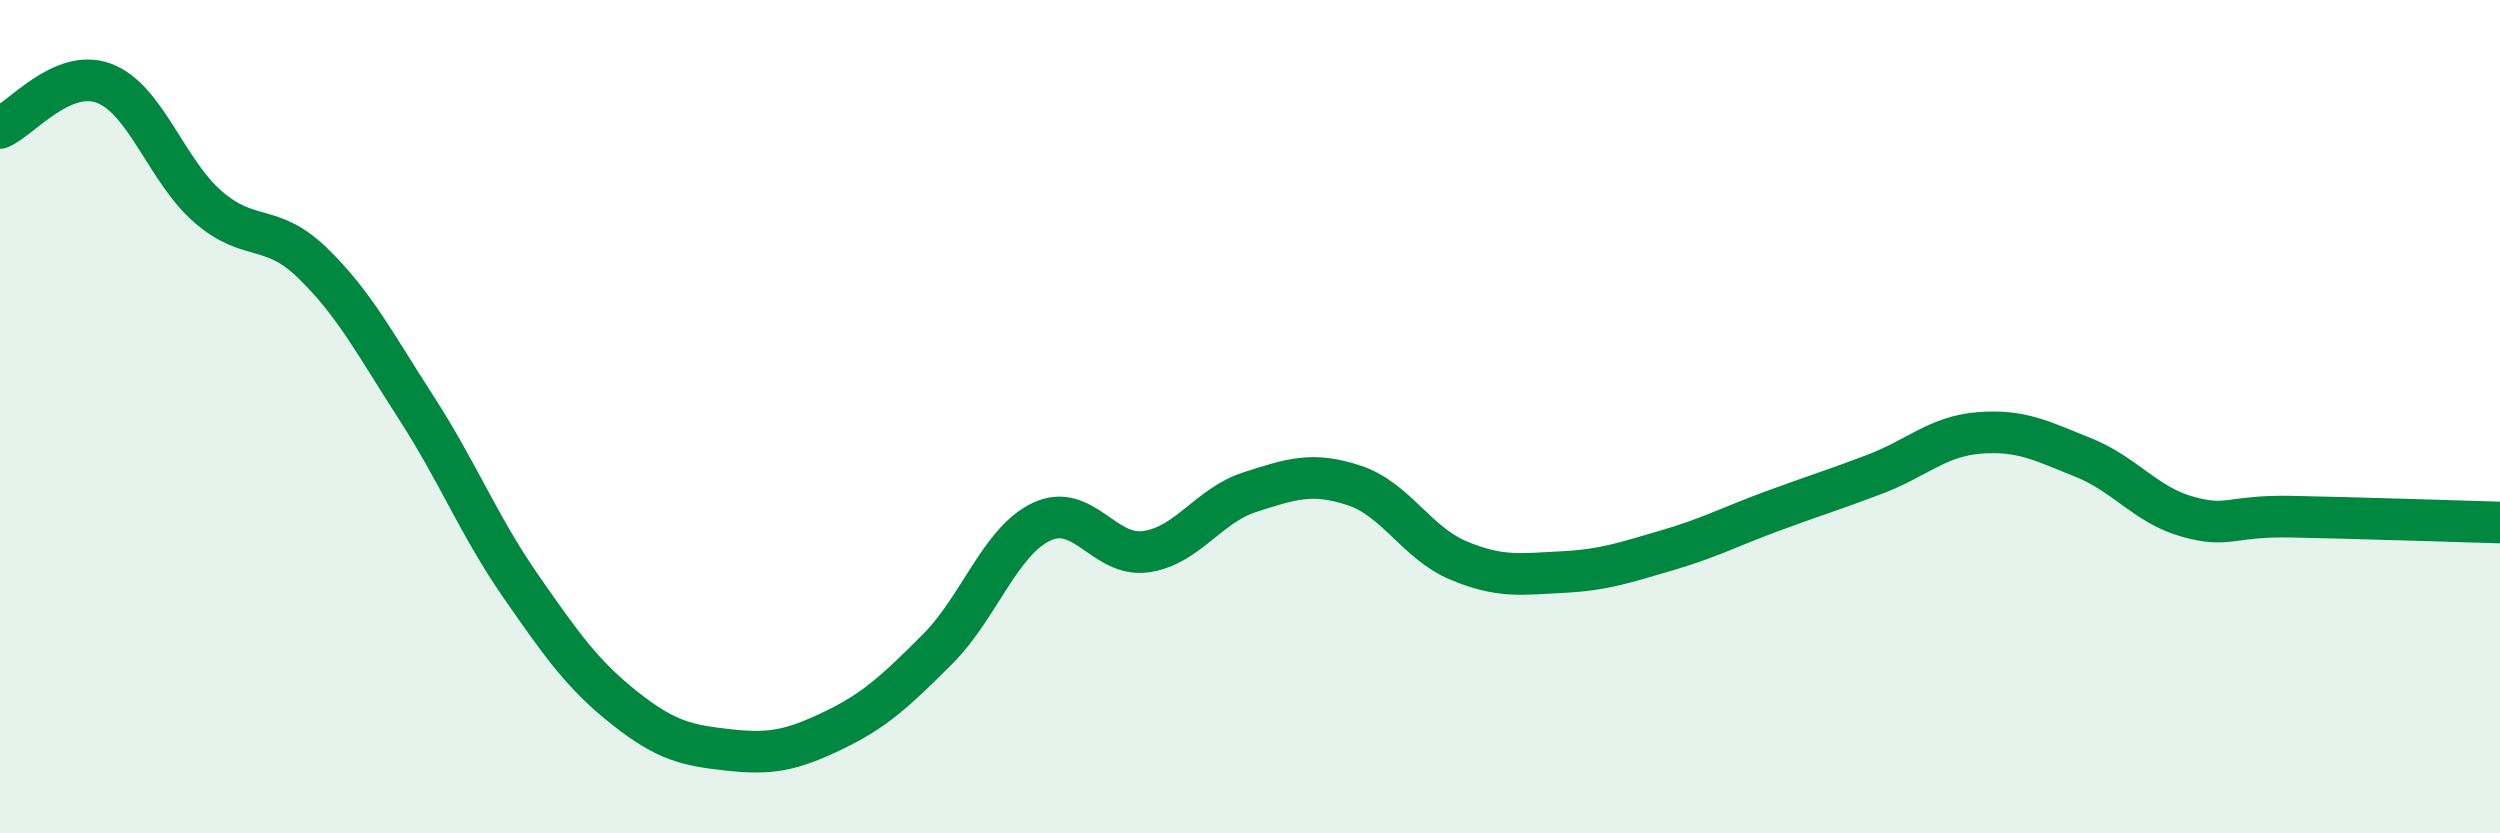
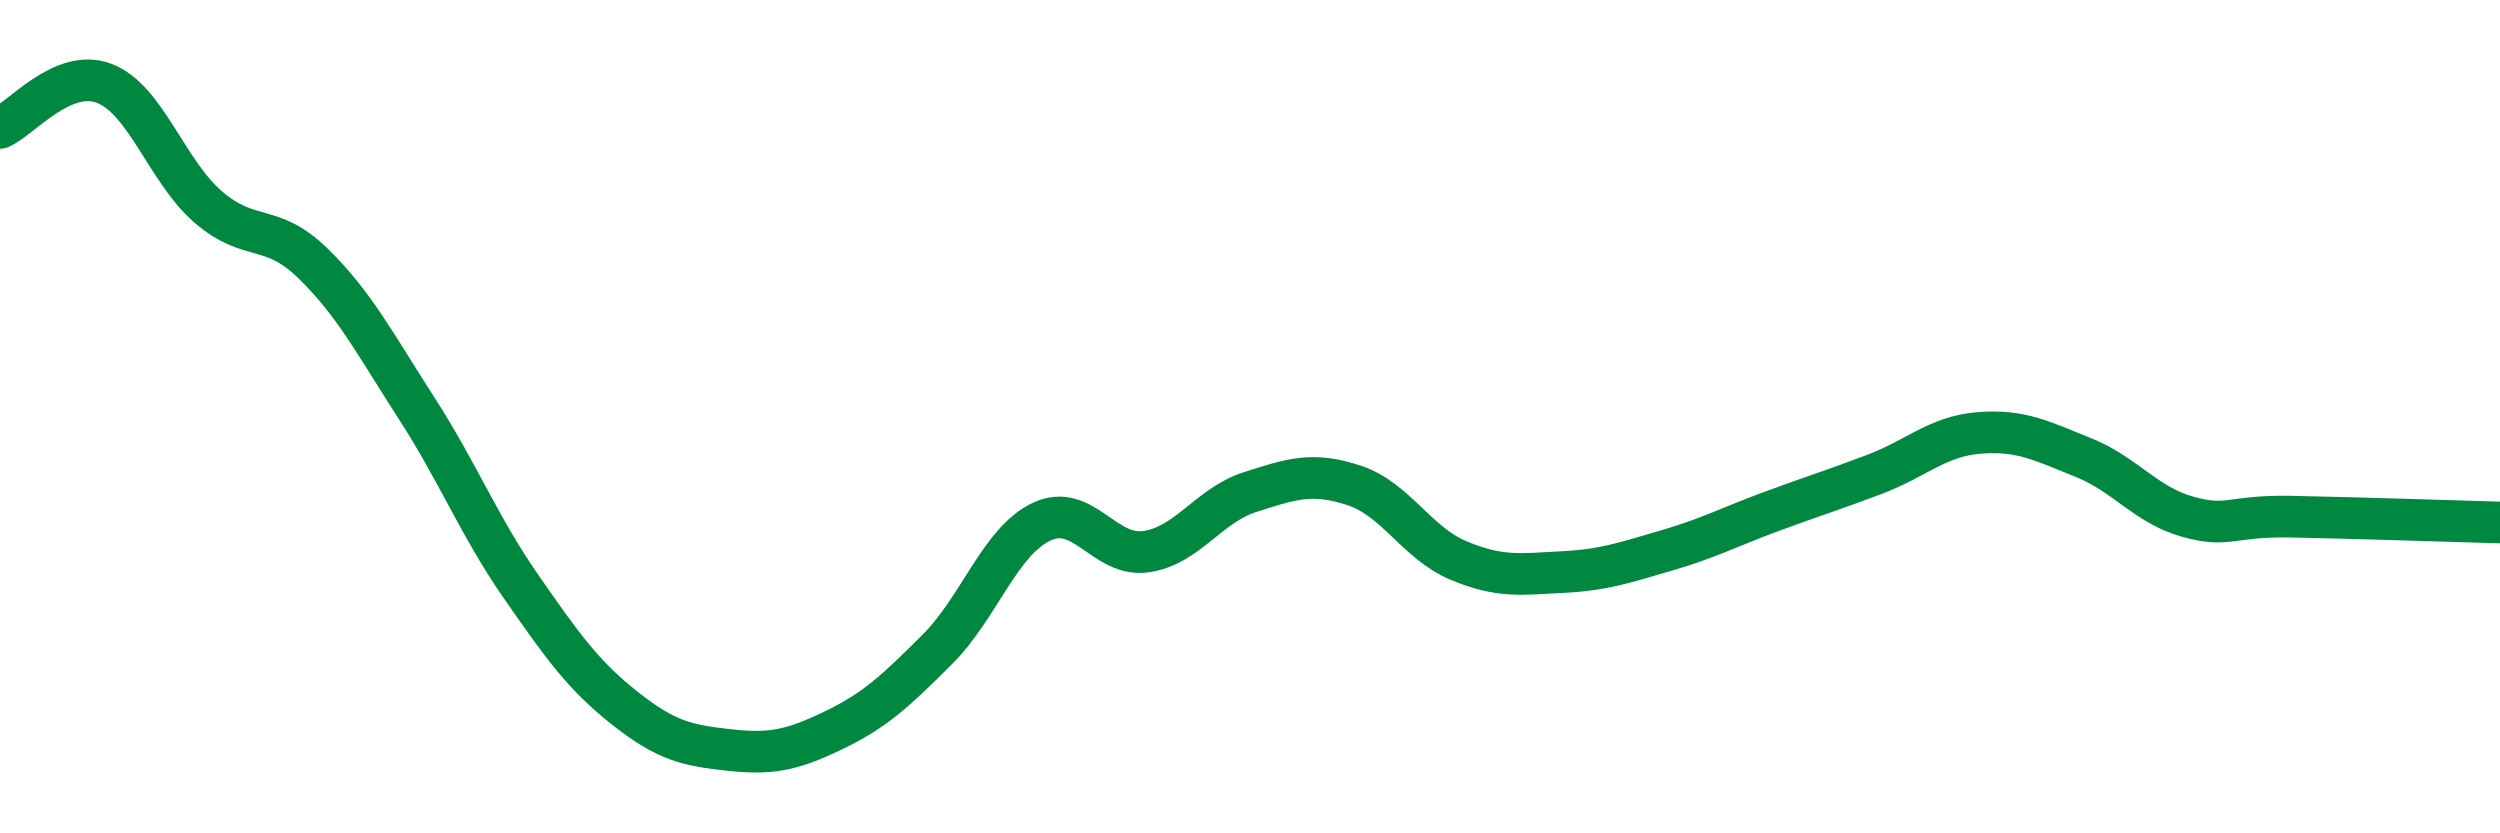
<svg xmlns="http://www.w3.org/2000/svg" width="60" height="20" viewBox="0 0 60 20">
-   <path d="M 0,3.07 C 0.5,2.86 1.5,1.62 2.5,2 C 3.5,2.38 4,4.11 5,4.97 C 6,5.83 6.5,5.34 7.5,6.31 C 8.5,7.28 9,8.25 10,9.8 C 11,11.35 11.5,12.63 12.5,14.07 C 13.5,15.51 14,16.21 15,17 C 16,17.79 16.5,17.89 17.5,18 C 18.5,18.11 19,18.01 20,17.53 C 21,17.05 21.5,16.58 22.5,15.58 C 23.5,14.58 24,12.99 25,12.52 C 26,12.05 26.5,13.38 27.5,13.24 C 28.5,13.1 29,12.13 30,11.81 C 31,11.49 31.5,11.32 32.5,11.65 C 33.5,11.98 34,13.03 35,13.45 C 36,13.87 36.5,13.78 37.5,13.73 C 38.5,13.68 39,13.5 40,13.21 C 41,12.92 41.5,12.65 42.5,12.28 C 43.5,11.91 44,11.76 45,11.38 C 46,11 46.5,10.47 47.5,10.39 C 48.5,10.31 49,10.58 50,10.98 C 51,11.38 51.5,12.12 52.5,12.4 C 53.5,12.68 53.5,12.37 55,12.4 C 56.5,12.43 59,12.51 60,12.54L60 20L0 20Z" fill="#008740" opacity="0.1" stroke-linecap="round" stroke-linejoin="round" />
  <path d="M 0,3.07 C 0.5,2.86 1.5,1.62 2.5,2 C 3.5,2.38 4,4.11 5,4.97 C 6,5.83 6.5,5.34 7.5,6.31 C 8.5,7.28 9,8.25 10,9.8 C 11,11.35 11.5,12.63 12.5,14.07 C 13.5,15.51 14,16.21 15,17 C 16,17.79 16.5,17.89 17.5,18 C 18.5,18.11 19,18.01 20,17.53 C 21,17.05 21.5,16.58 22.5,15.58 C 23.5,14.58 24,12.99 25,12.52 C 26,12.05 26.5,13.38 27.5,13.24 C 28.5,13.1 29,12.13 30,11.81 C 31,11.49 31.5,11.32 32.5,11.65 C 33.5,11.98 34,13.03 35,13.45 C 36,13.87 36.5,13.78 37.5,13.73 C 38.5,13.68 39,13.5 40,13.21 C 41,12.92 41.5,12.65 42.5,12.28 C 43.5,11.91 44,11.76 45,11.38 C 46,11 46.5,10.47 47.5,10.39 C 48.5,10.31 49,10.58 50,10.98 C 51,11.38 51.5,12.12 52.5,12.4 C 53.5,12.68 53.5,12.37 55,12.4 C 56.5,12.43 59,12.51 60,12.54" stroke="#008740" stroke-width="1" fill="none" stroke-linecap="round" stroke-linejoin="round" />
</svg>